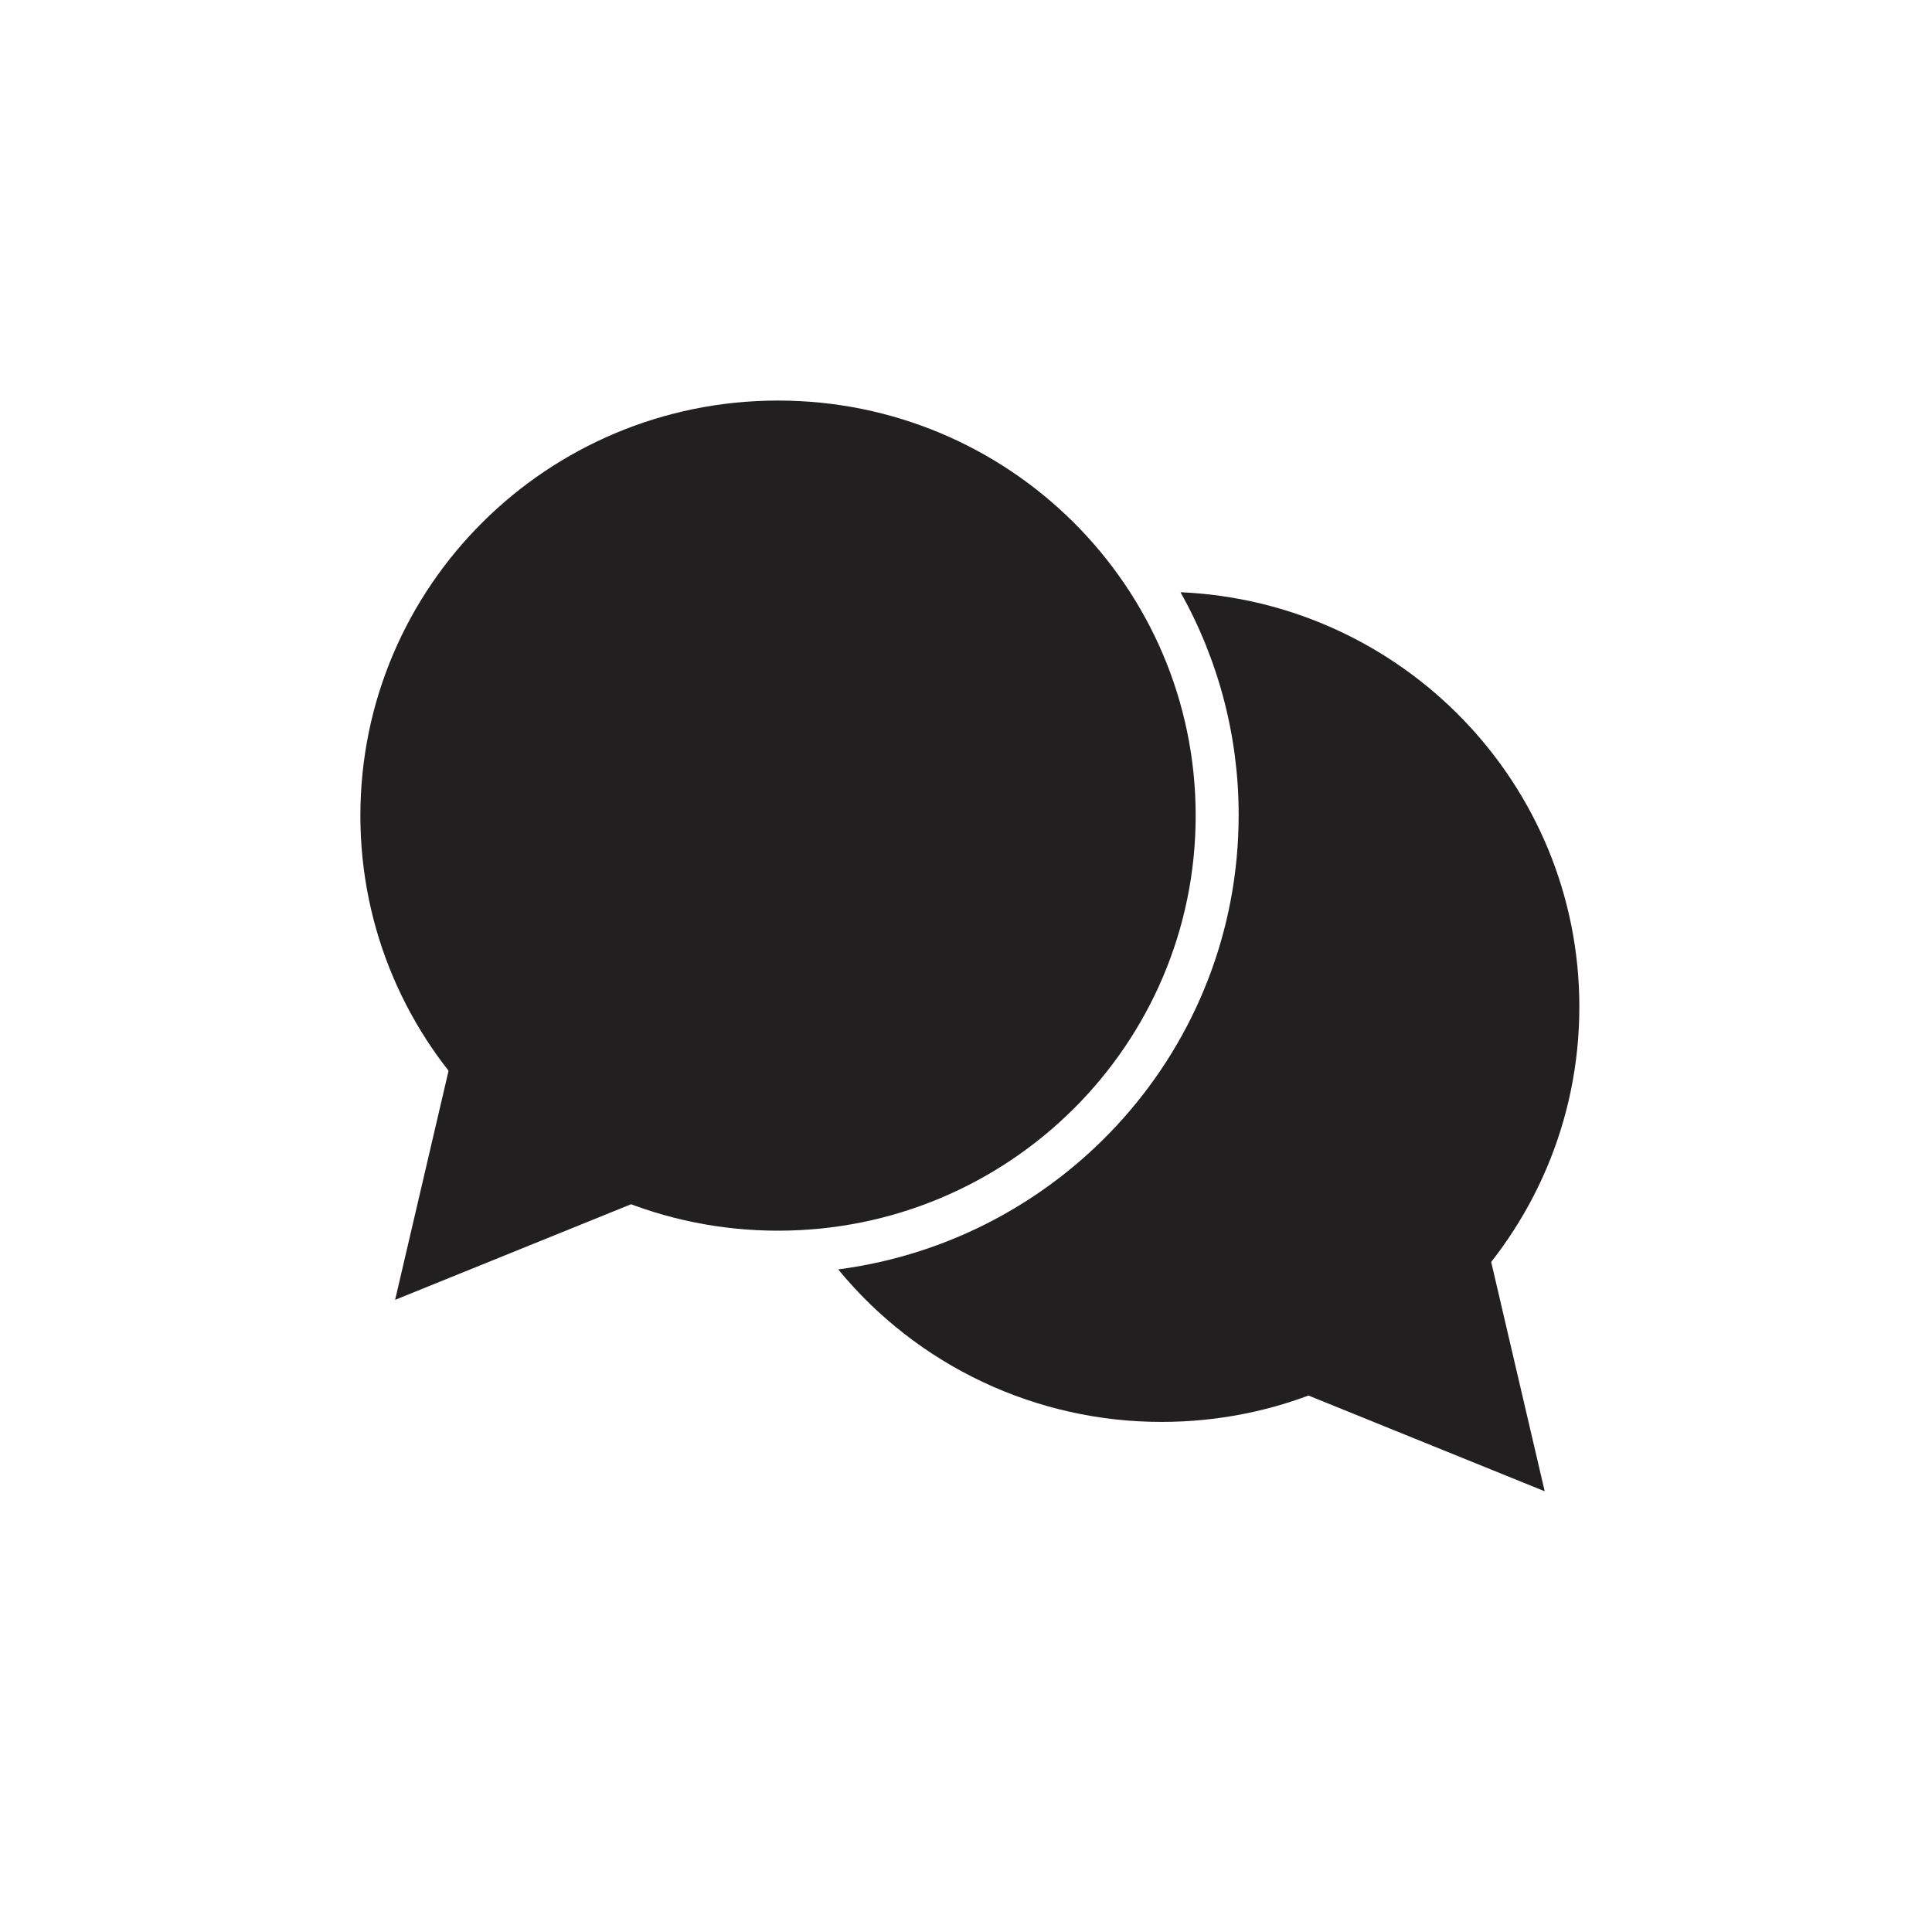
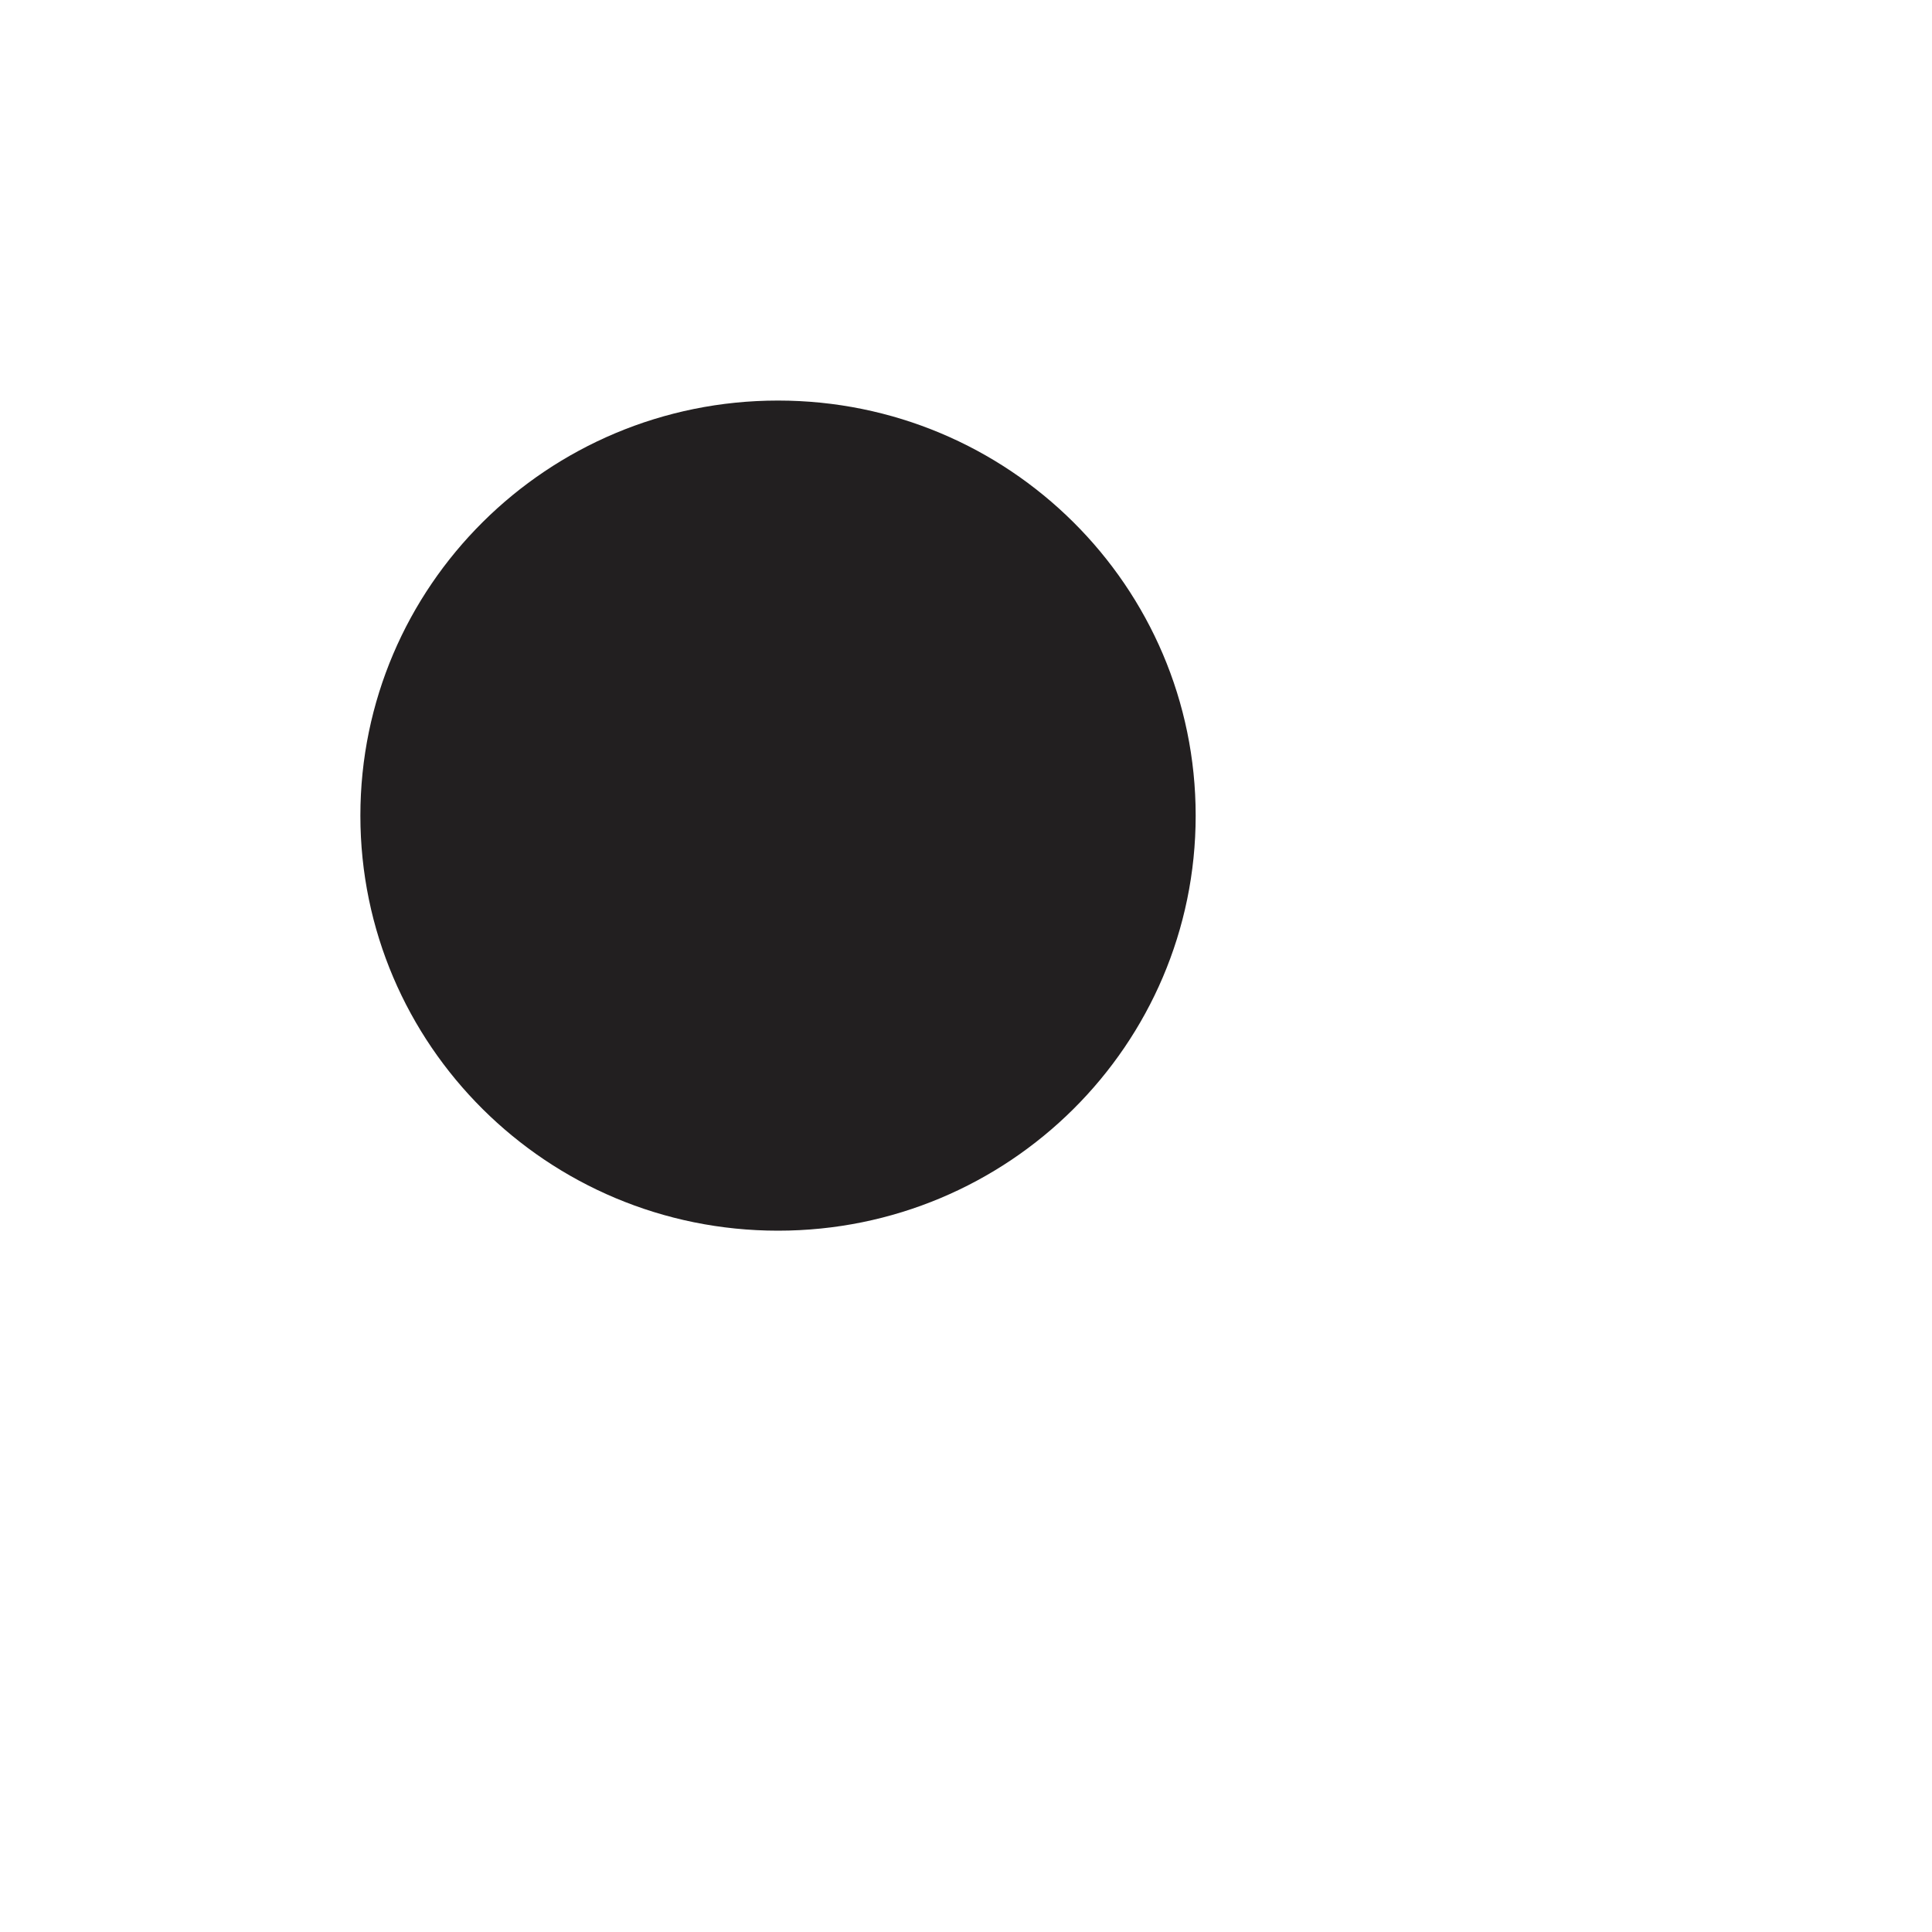
<svg xmlns="http://www.w3.org/2000/svg" width="49" height="49" viewBox="0 0 49 49" fill="none">
-   <path fill-rule="evenodd" clip-rule="evenodd" d="M37.744 31.681L39.177 37.822L32.117 34.961L37.744 31.681Z" fill="#221F20" />
  <path fill-rule="evenodd" clip-rule="evenodd" d="M19.732 31.213C25.582 31.213 30.325 26.5 30.325 20.686C30.325 14.872 25.582 10.159 19.732 10.159C13.882 10.159 9.14 14.872 9.14 20.686C9.14 26.5 13.882 31.213 19.732 31.213Z" fill="#221F20" />
-   <path fill-rule="evenodd" clip-rule="evenodd" d="M11.454 26.826L10.021 32.967L17.082 30.106L11.454 26.826Z" fill="#221F20" />
-   <path fill-rule="evenodd" clip-rule="evenodd" d="M29.94 15.02C30.91 16.748 31.418 18.694 31.415 20.673C31.415 26.573 26.991 31.446 21.259 32.195C22.252 33.405 23.503 34.38 24.922 35.049C26.341 35.718 27.893 36.065 29.463 36.063C35.314 36.063 40.056 31.35 40.056 25.536C40.056 19.881 35.569 15.267 29.94 15.02Z" fill="#221F20" />
</svg>